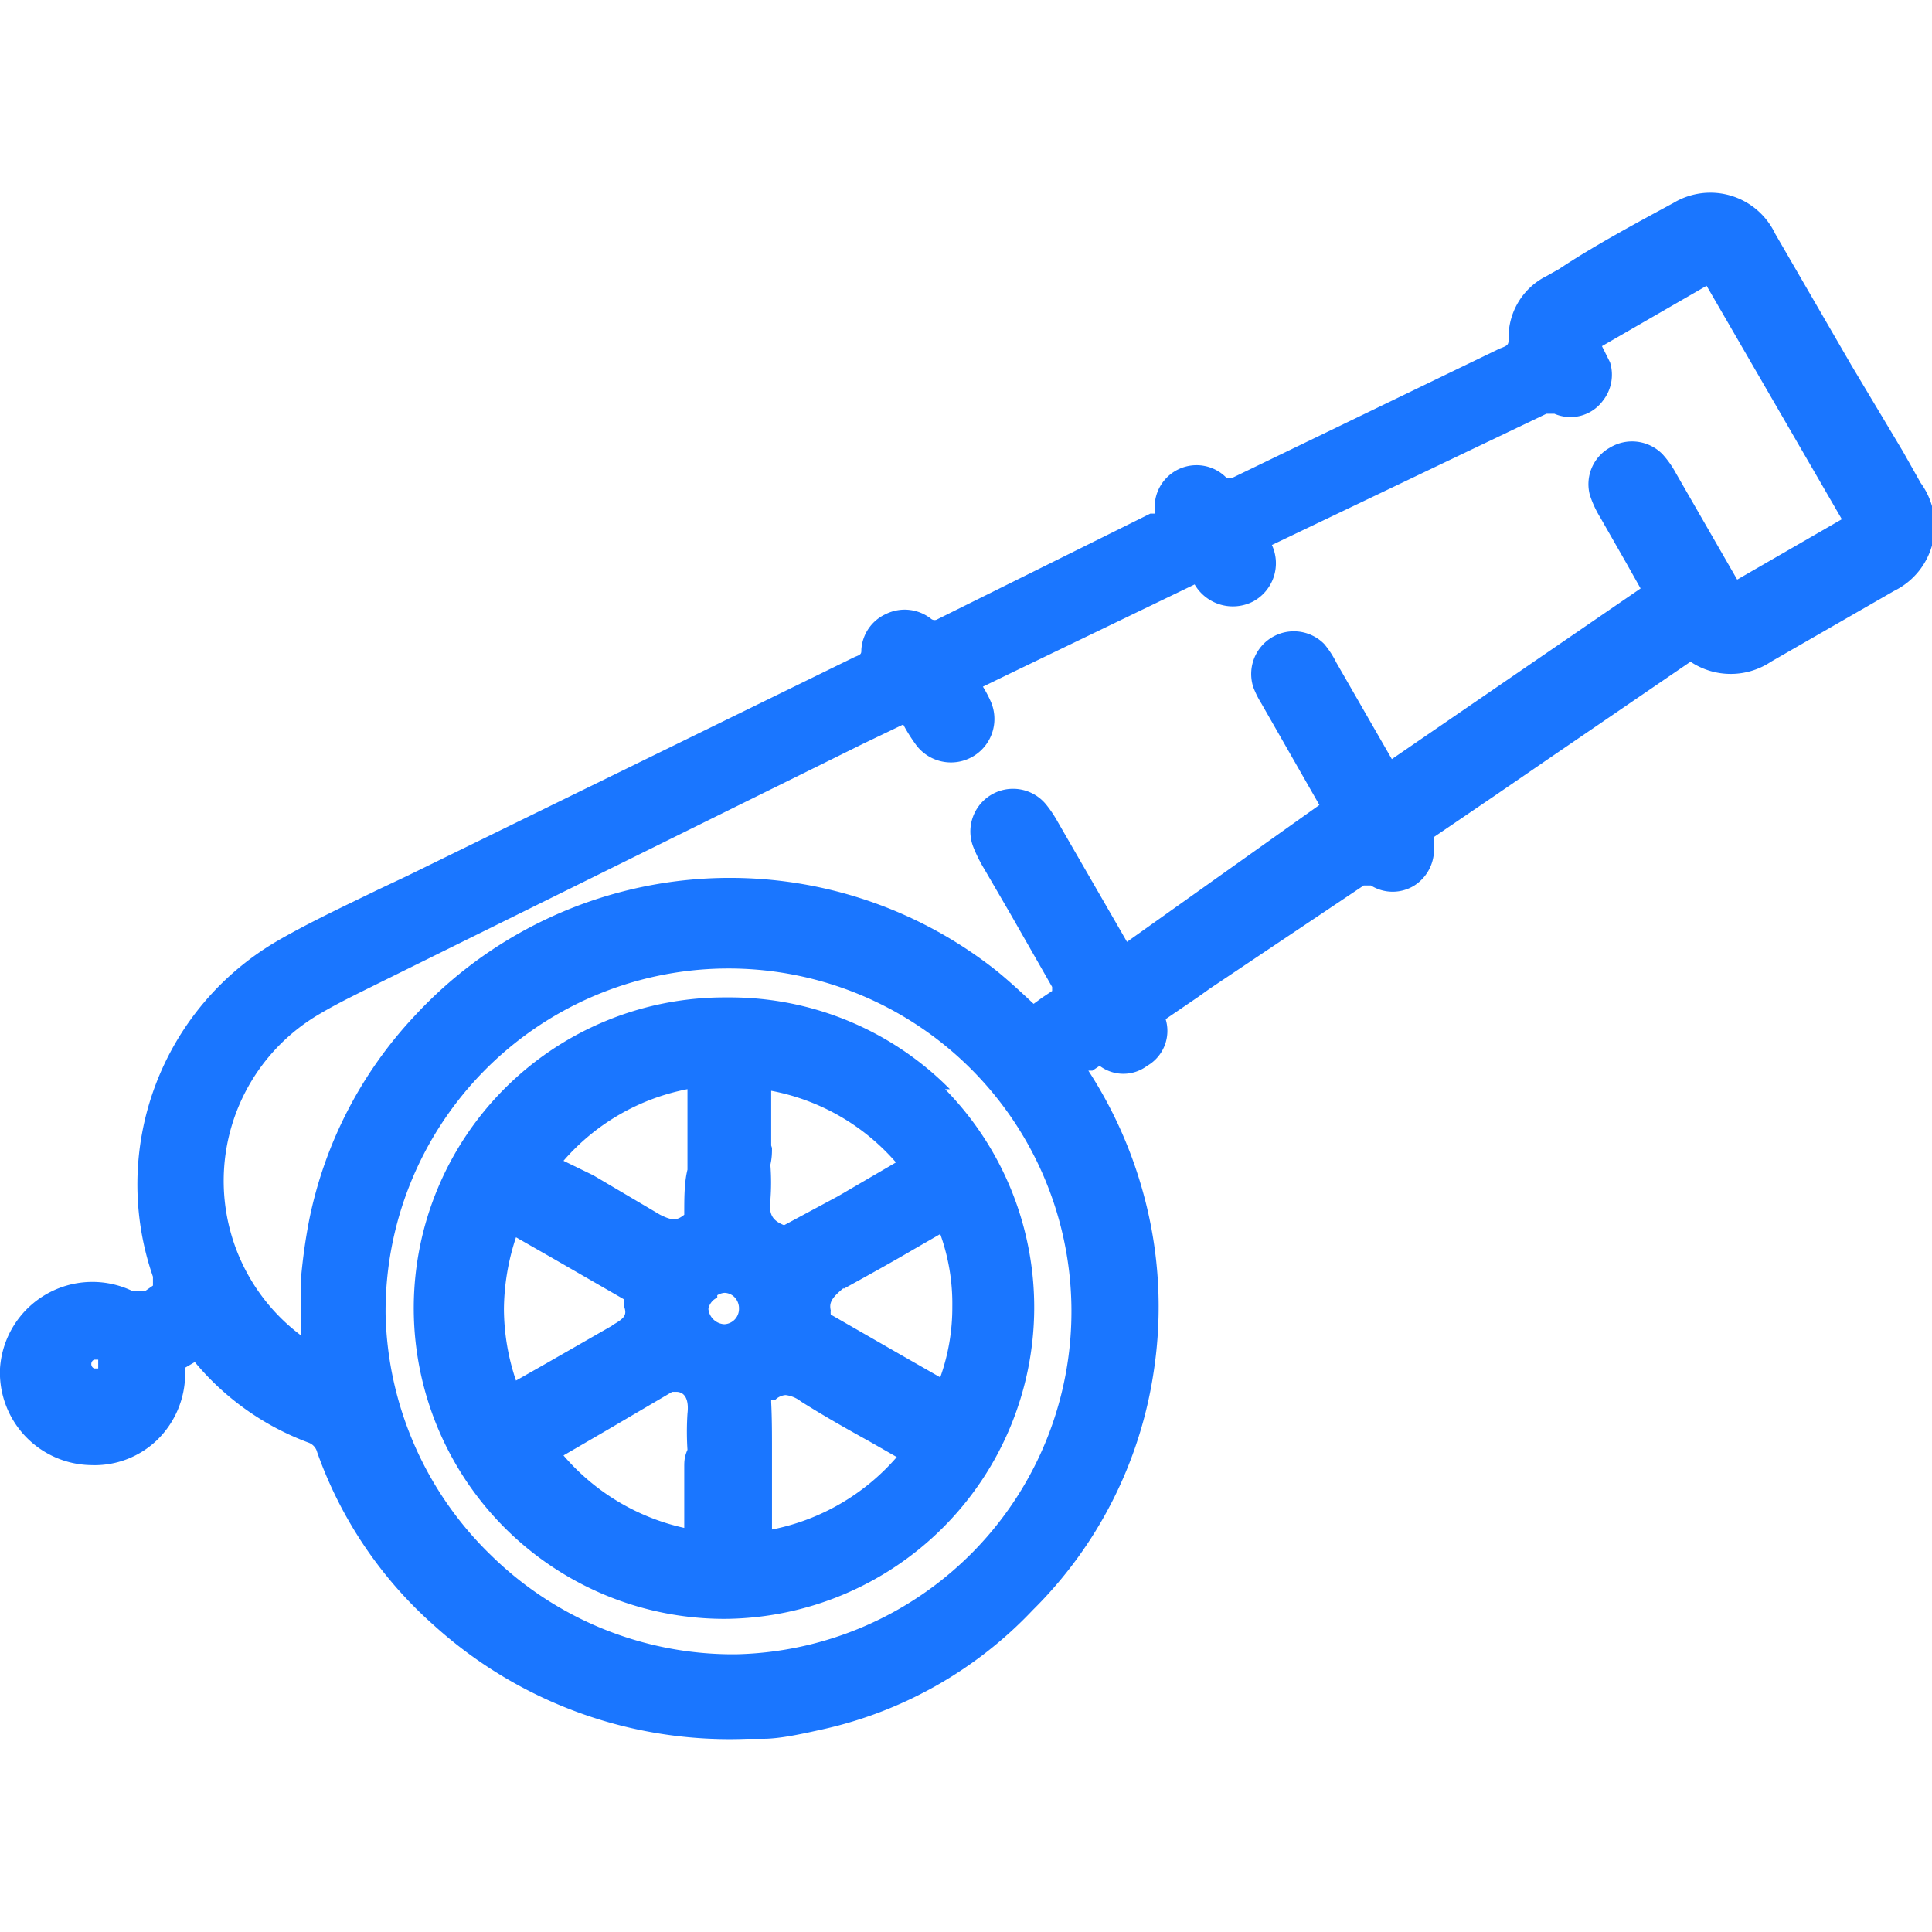
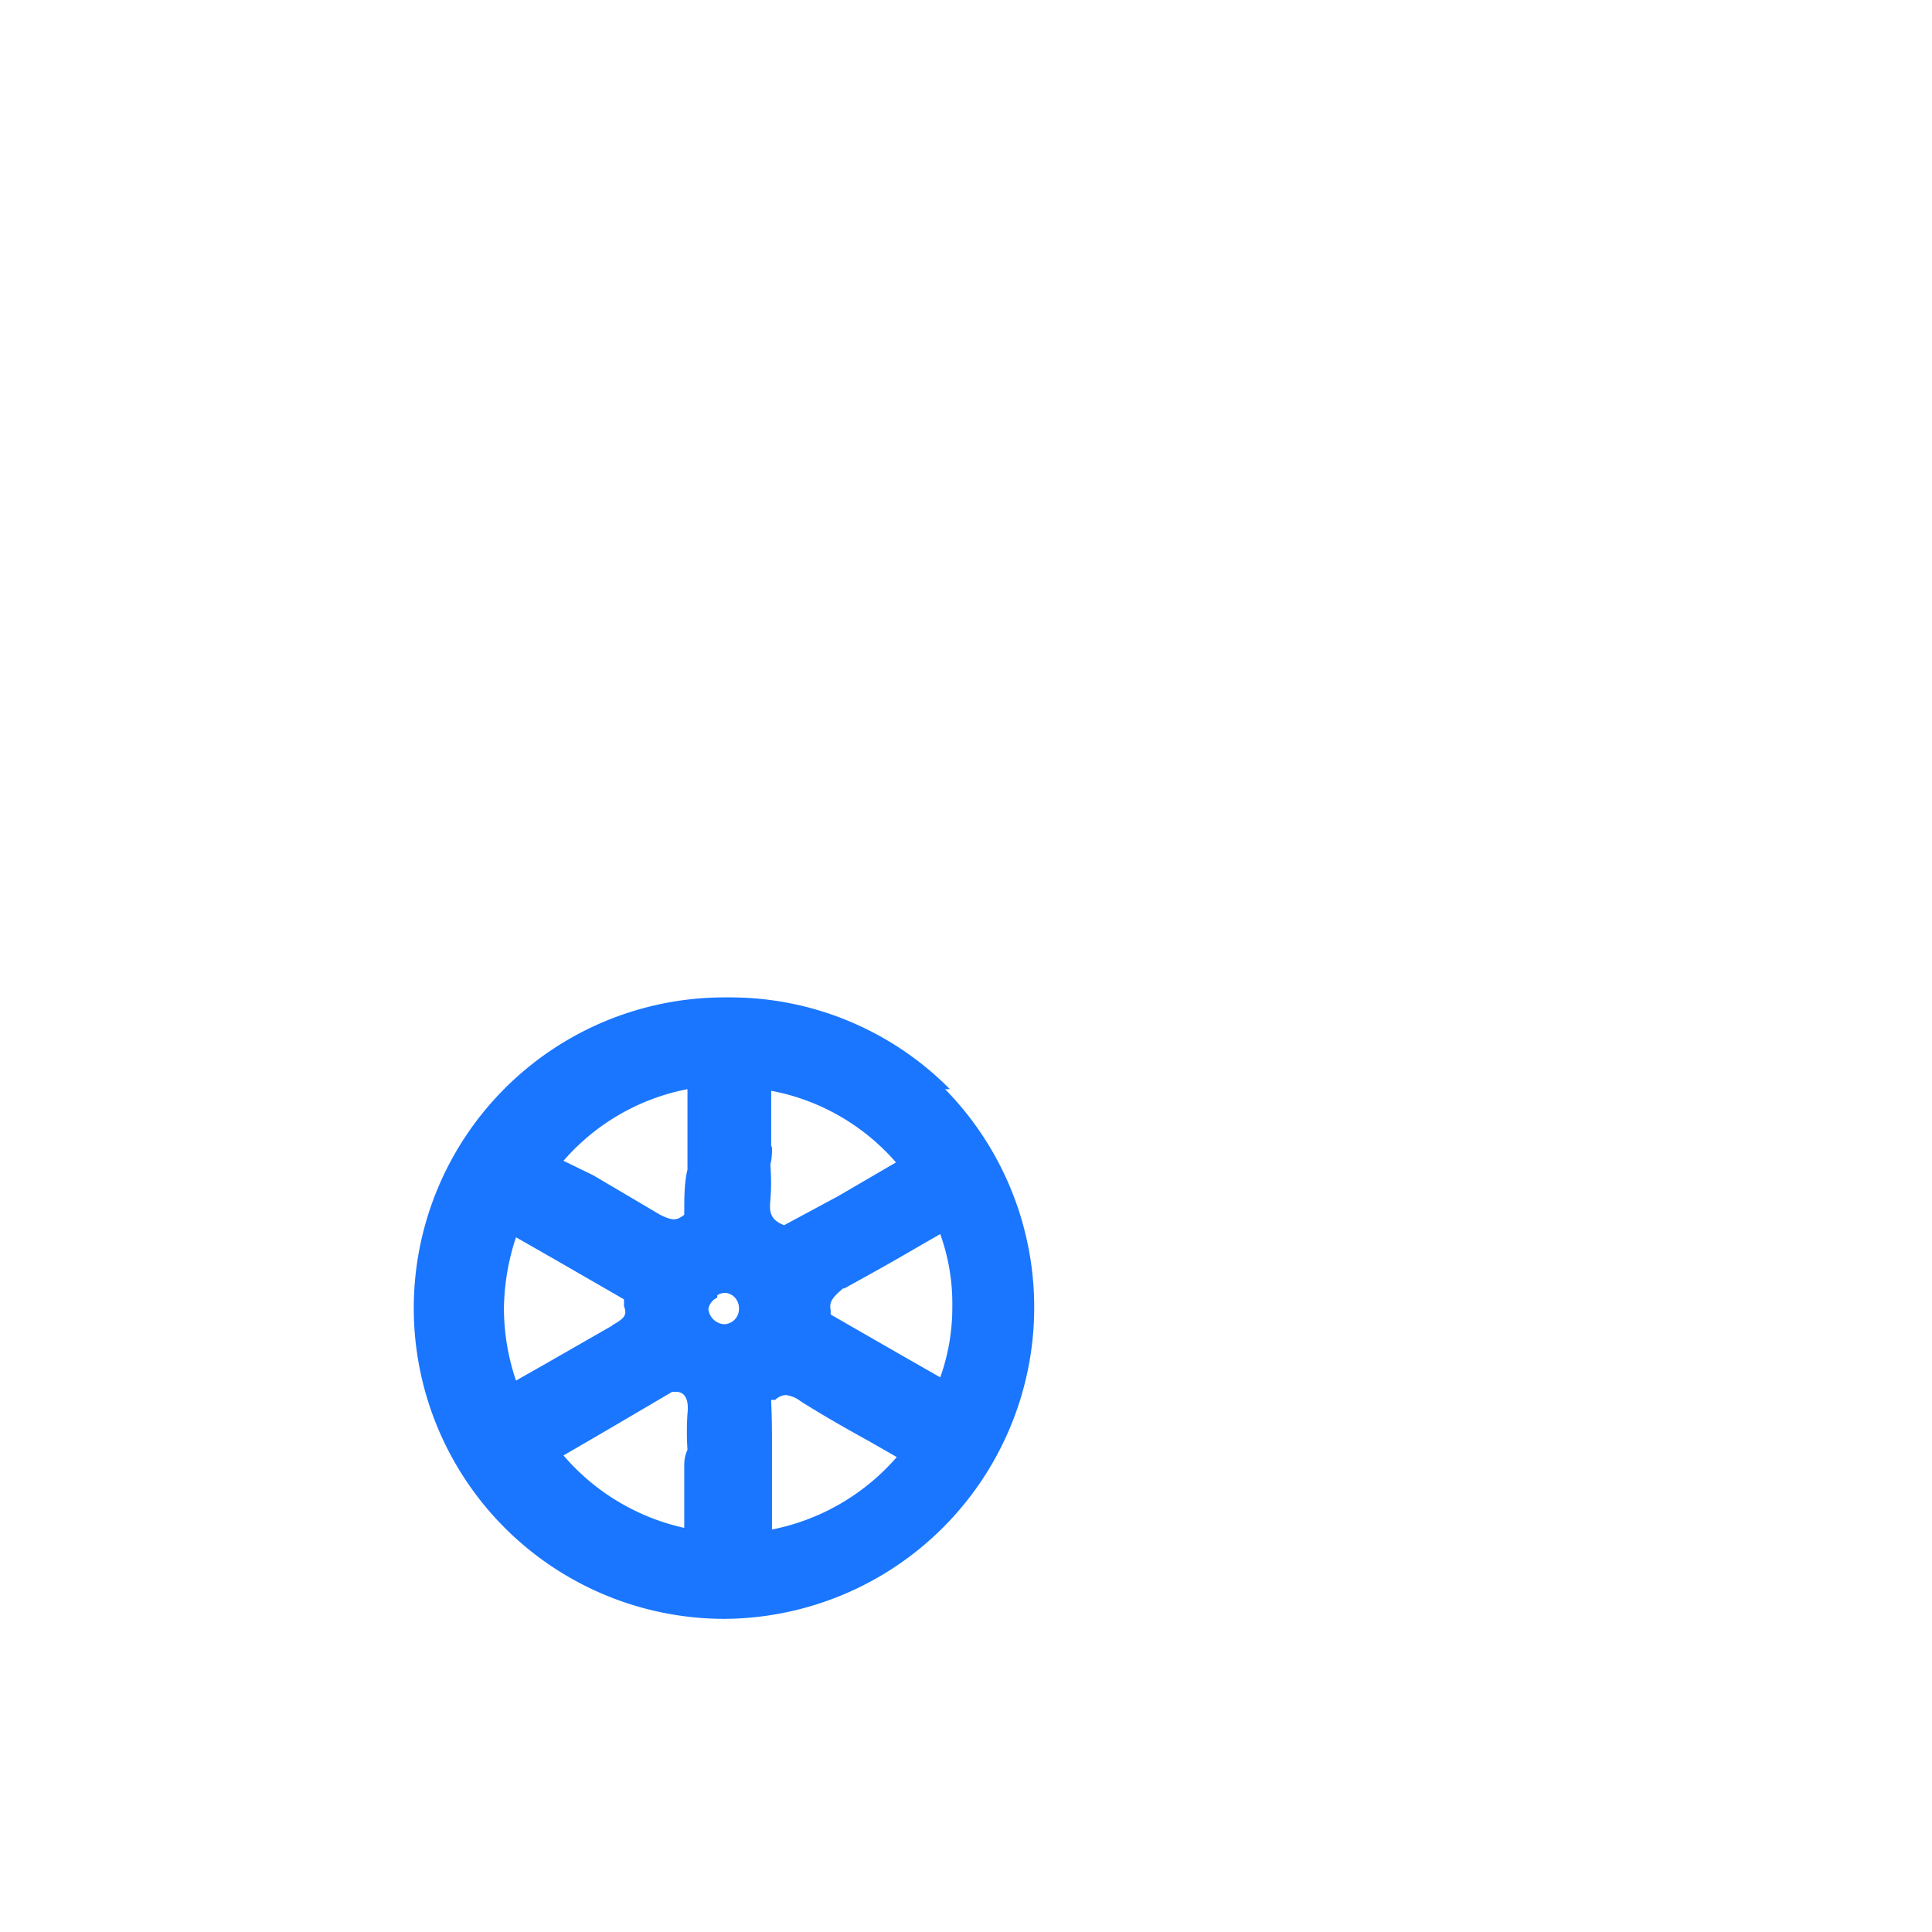
<svg xmlns="http://www.w3.org/2000/svg" id="Слой_1" data-name="Слой 1" width="24" height="24" viewBox="0 0 24 24">
  <defs>
    <style>.cls-1{fill:#1a76ff;}</style>
  </defs>
  <title>1477</title>
-   <path class="cls-1" d="M23.86,6l-.22-.39L23,4.54,22.05,2.9a.89.89,0,0,0-1.26-.38c-.48.26-1,.54-1.42.82l-.16.09a.85.85,0,0,0-.47.77c0,.08,0,.09-.11.13L15.3,5.94s-.05,0-.06,0a.52.52,0,0,0-.89.44l-.06,0L11.65,7.69a.07.07,0,0,1-.08,0A.53.53,0,0,0,11,7.63a.52.52,0,0,0-.3.44c0,.05,0,.06-.08.09L5.06,10.88l-.36.17c-.41.2-.84.4-1.24.63A3.5,3.5,0,0,0,1.9,15.86l0,.11-.1.07c-.06,0-.07,0-.15,0A1.15,1.15,0,0,0,0,17,1.15,1.15,0,0,0,1.13,18.2a1.12,1.12,0,0,0,.82-.31,1.15,1.15,0,0,0,.35-.83s0-.05,0-.07l.12-.07,0,0,0,0a3.35,3.35,0,0,0,1.41,1,.17.17,0,0,1,.11.12,5.18,5.18,0,0,0,1.45,2.15A5.47,5.47,0,0,0,9.28,21.6h0l.2,0c.21,0,.48-.06.75-.12A5.12,5.12,0,0,0,12.83,20a5.25,5.25,0,0,0,1.5-2.95,5.31,5.31,0,0,0-.12-2.2,5.42,5.42,0,0,0-.69-1.55l.05,0,.09-.06a.49.49,0,0,0,.59,0,.5.5,0,0,0,.23-.58l.41-.28.14-.1L16.94,11s0,0,.09,0a.51.51,0,0,0,.54,0,.53.53,0,0,0,.24-.51c0-.06,0-.06,0-.09l.75-.51.67-.46L21,8.22H21a.9.9,0,0,0,1,0l1.53-.88A.9.9,0,0,0,23.86,6ZM3.91,16.86h0ZM20,5.56a.52.52,0,0,0-.25.59,1.32,1.32,0,0,0,.13.28l.32.56.18.32L17.29,9.43l-.69-1.2A1.17,1.17,0,0,0,16.45,8a.53.53,0,0,0-.88.54,1.19,1.19,0,0,0,.1.2L16.39,10,14,11.7l-.86-1.49A1.5,1.5,0,0,0,13,10a.53.53,0,0,0-.91.52,1.85,1.85,0,0,0,.14.28l.32.55.52.91,0,.05h0l-.12.08-.11.08h0c-.15-.14-.3-.28-.46-.41a5.33,5.33,0,0,0-7.22.55,5.21,5.21,0,0,0-1.32,2.55,7,7,0,0,0-.1.71c0,.1,0,.19,0,.28v0l0,.44a2.4,2.4,0,0,1,.24-4c.22-.13.45-.24.67-.35l6.07-3,.5-.24a2.1,2.1,0,0,0,.15.24.54.54,0,0,0,.94-.52,1.41,1.41,0,0,0-.1-.19l.35-.17,2.28-1.1h0l0,0a.55.55,0,0,0,.73.21.54.54,0,0,0,.23-.7l3.41-1.63c.06,0,.07,0,.1,0a.5.5,0,0,0,.6-.16A.52.52,0,0,0,20,4.5l-.1-.2,1.3-.75,1.68,2.9-1.3.75-.76-1.32a1.19,1.19,0,0,0-.17-.24A.53.53,0,0,0,20,5.56ZM6.11,19.33a4.3,4.3,0,0,1-1.32-3,4.26,4.26,0,1,1,4.35,4.22A4.29,4.29,0,0,1,6.11,19.33ZM1.22,17h0a.06.06,0,0,1,0,0l-.05,0a.06.06,0,0,1,0-.11l.05,0S1.22,17,1.22,17Z" />
  <path class="cls-1" d="M11.8,13.53a3.84,3.84,0,0,0-2.73-1.14H9a3.86,3.86,0,0,0-3.86,3.84h0A3.86,3.86,0,0,0,9,20.11h0a3.87,3.87,0,0,0,2.74-6.58Zm-3.3,4.7v.23c0,.17,0,.35,0,.52A2.76,2.76,0,0,1,7,18.08l.55-.32.8-.47.05,0c.11,0,.16.1.14.27a3.48,3.48,0,0,0,0,.45C8.5,18.1,8.5,18.16,8.5,18.22Zm-.9-1.76-.82.47-.37.21h0a2.8,2.8,0,0,1-.15-.89,2.9,2.9,0,0,1,.15-.89l.49.28.85.49a.49.49,0,0,1,0,.08C7.79,16.33,7.77,16.37,7.61,16.46Zm.9-1.38,0,0c-.09.07-.14.08-.3,0l-.83-.49L7,14.42a2.72,2.72,0,0,1,1.54-.89v1C8.5,14.69,8.5,14.88,8.5,15.09Zm.41,1A.2.2,0,0,1,9,16.06H9a.18.18,0,0,1,.13.06.2.2,0,0,1,.05.14.19.19,0,0,1-.19.19H9a.21.21,0,0,1-.2-.19A.19.19,0,0,1,8.91,16.12Zm.67-1.86V14c0-.15,0-.3,0-.45a2.72,2.72,0,0,1,1.55.89l-.72.42-.67.36c-.15-.06-.19-.14-.17-.31a2.83,2.83,0,0,0,0-.44C9.59,14.38,9.59,14.32,9.59,14.26Zm0,3.16.05,0a.2.2,0,0,1,.13-.06.38.38,0,0,1,.19.08c.27.17.55.33.84.49l.35.2A2.76,2.76,0,0,1,9.59,19c0-.17,0-.34,0-.52V18C9.59,17.81,9.59,17.62,9.58,17.42Zm.9-1.38c.29-.16.58-.32.87-.49l.33-.19a2.56,2.56,0,0,1,.15.9h0a2.58,2.58,0,0,1-.15.88l-.49-.28-.87-.5a.18.18,0,0,1,0-.05C10.3,16.19,10.32,16.13,10.48,16Z" />
</svg>